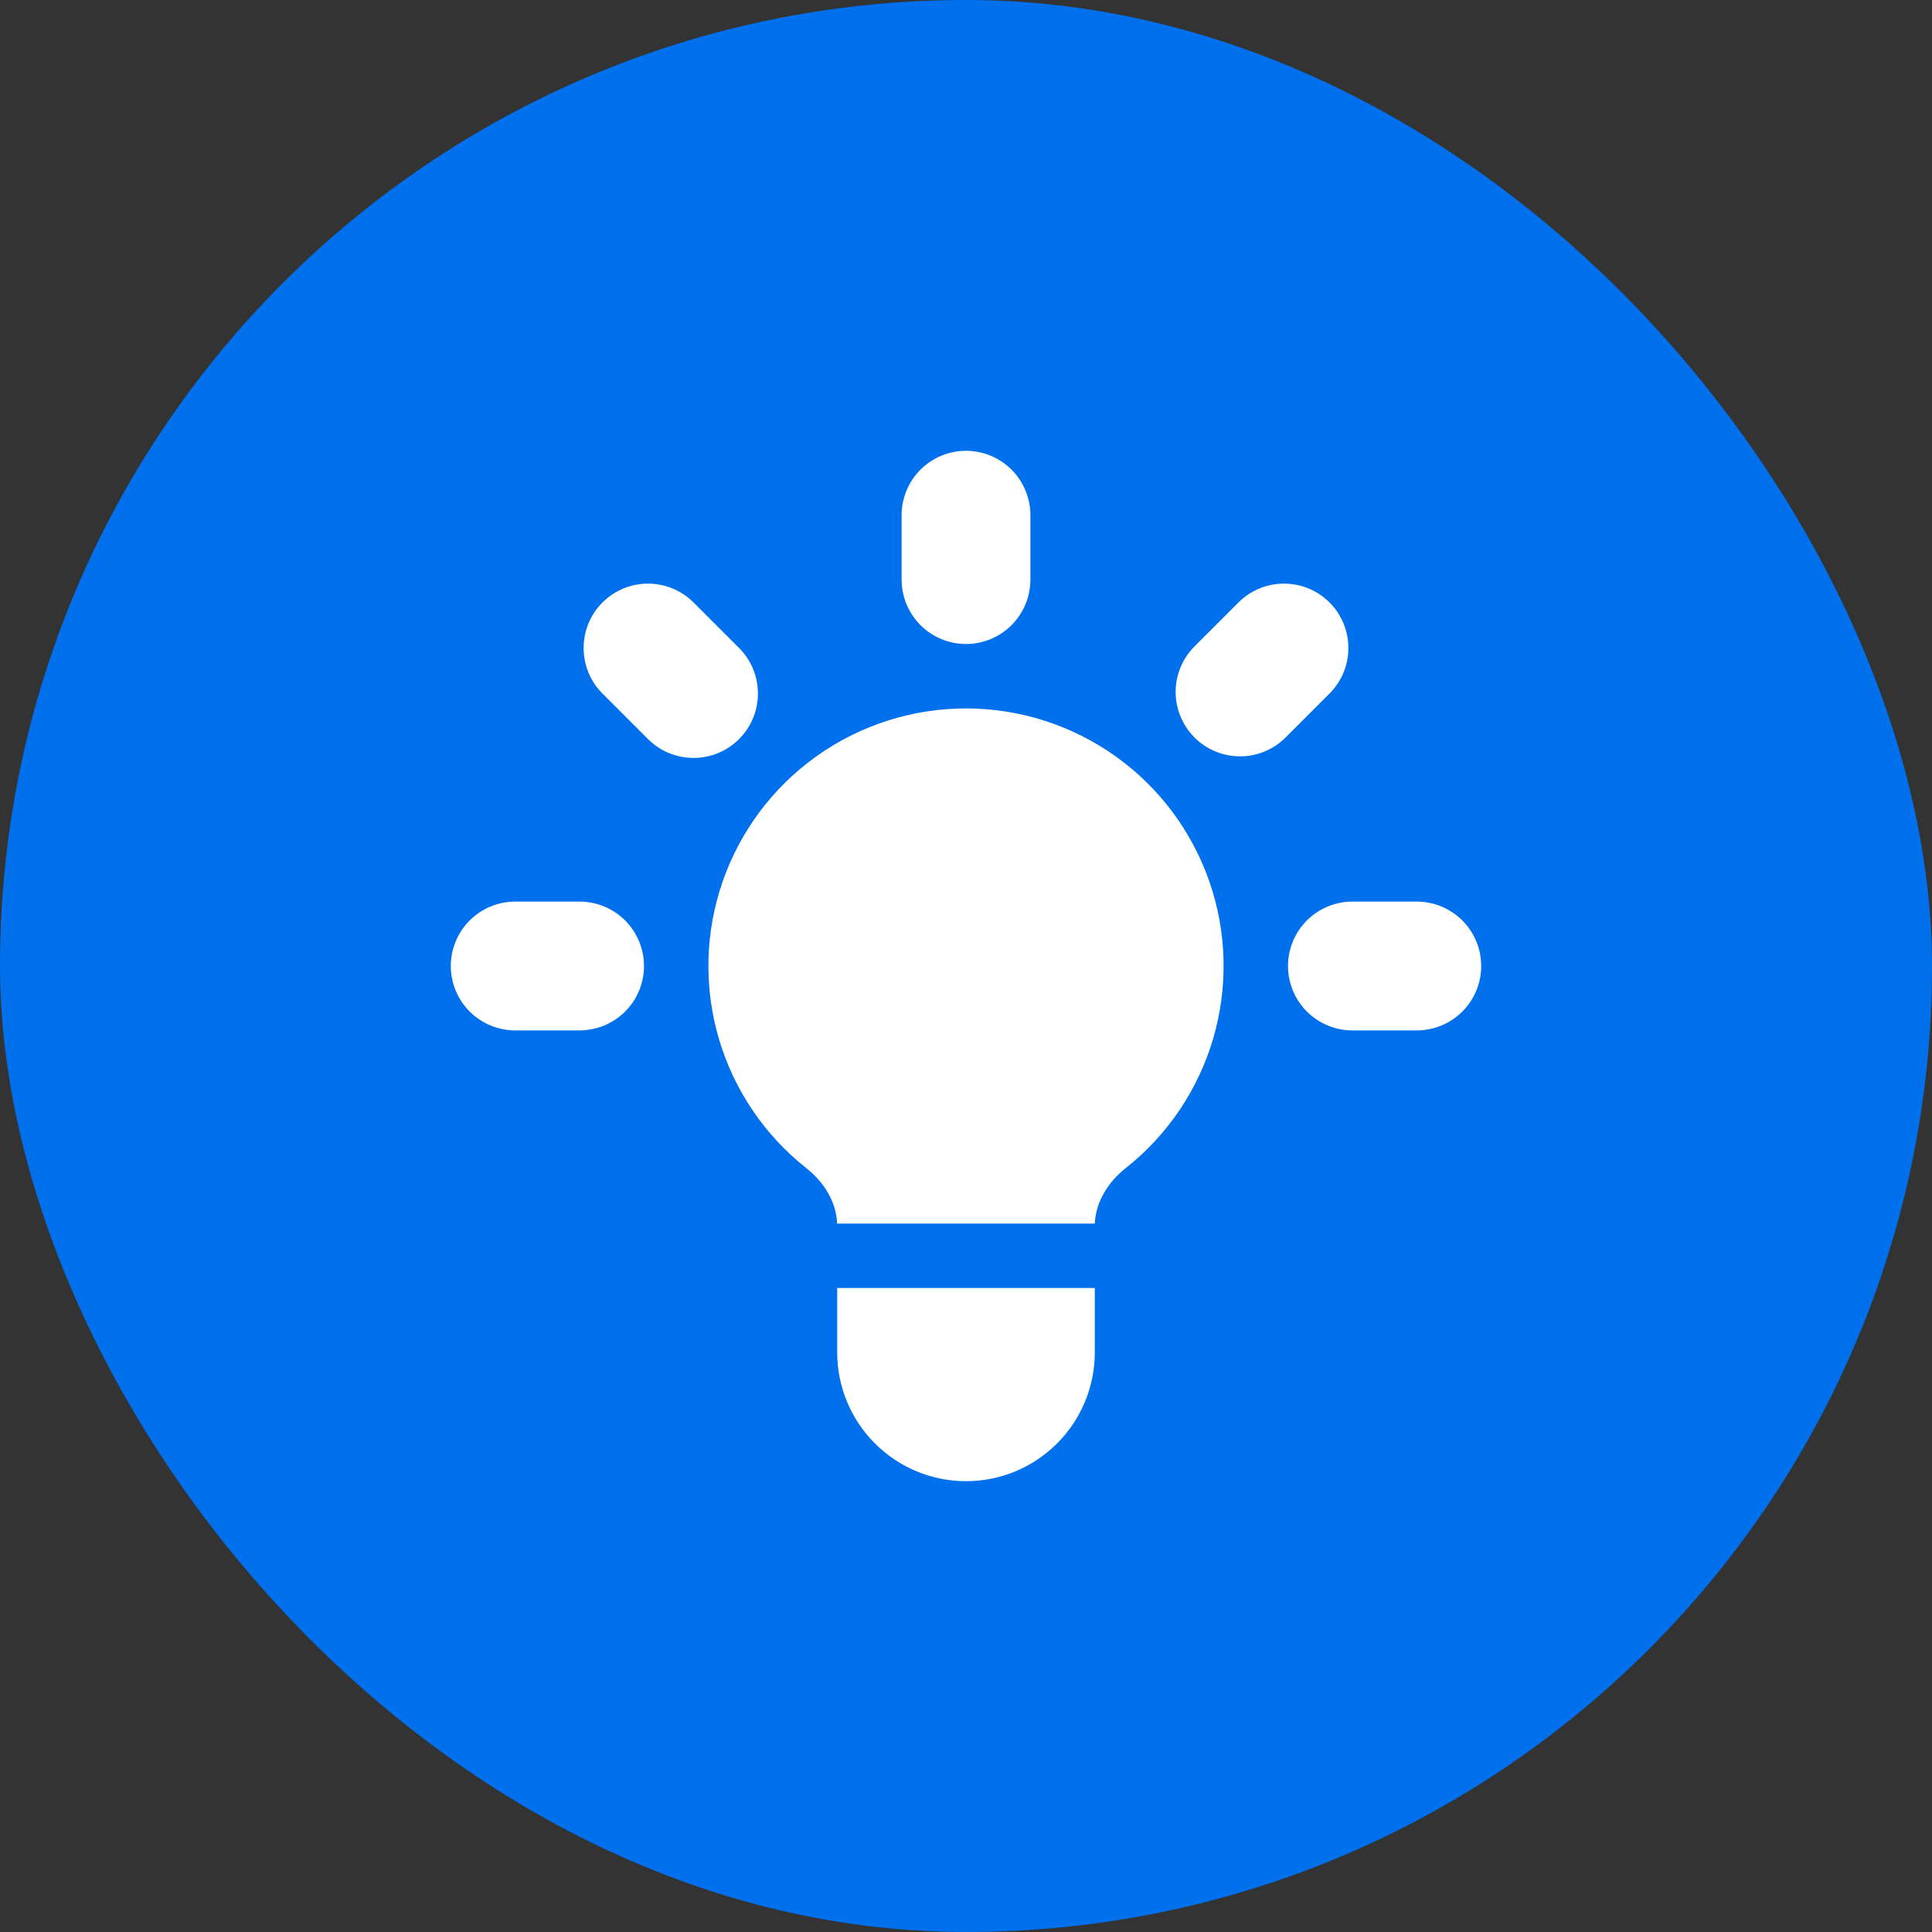
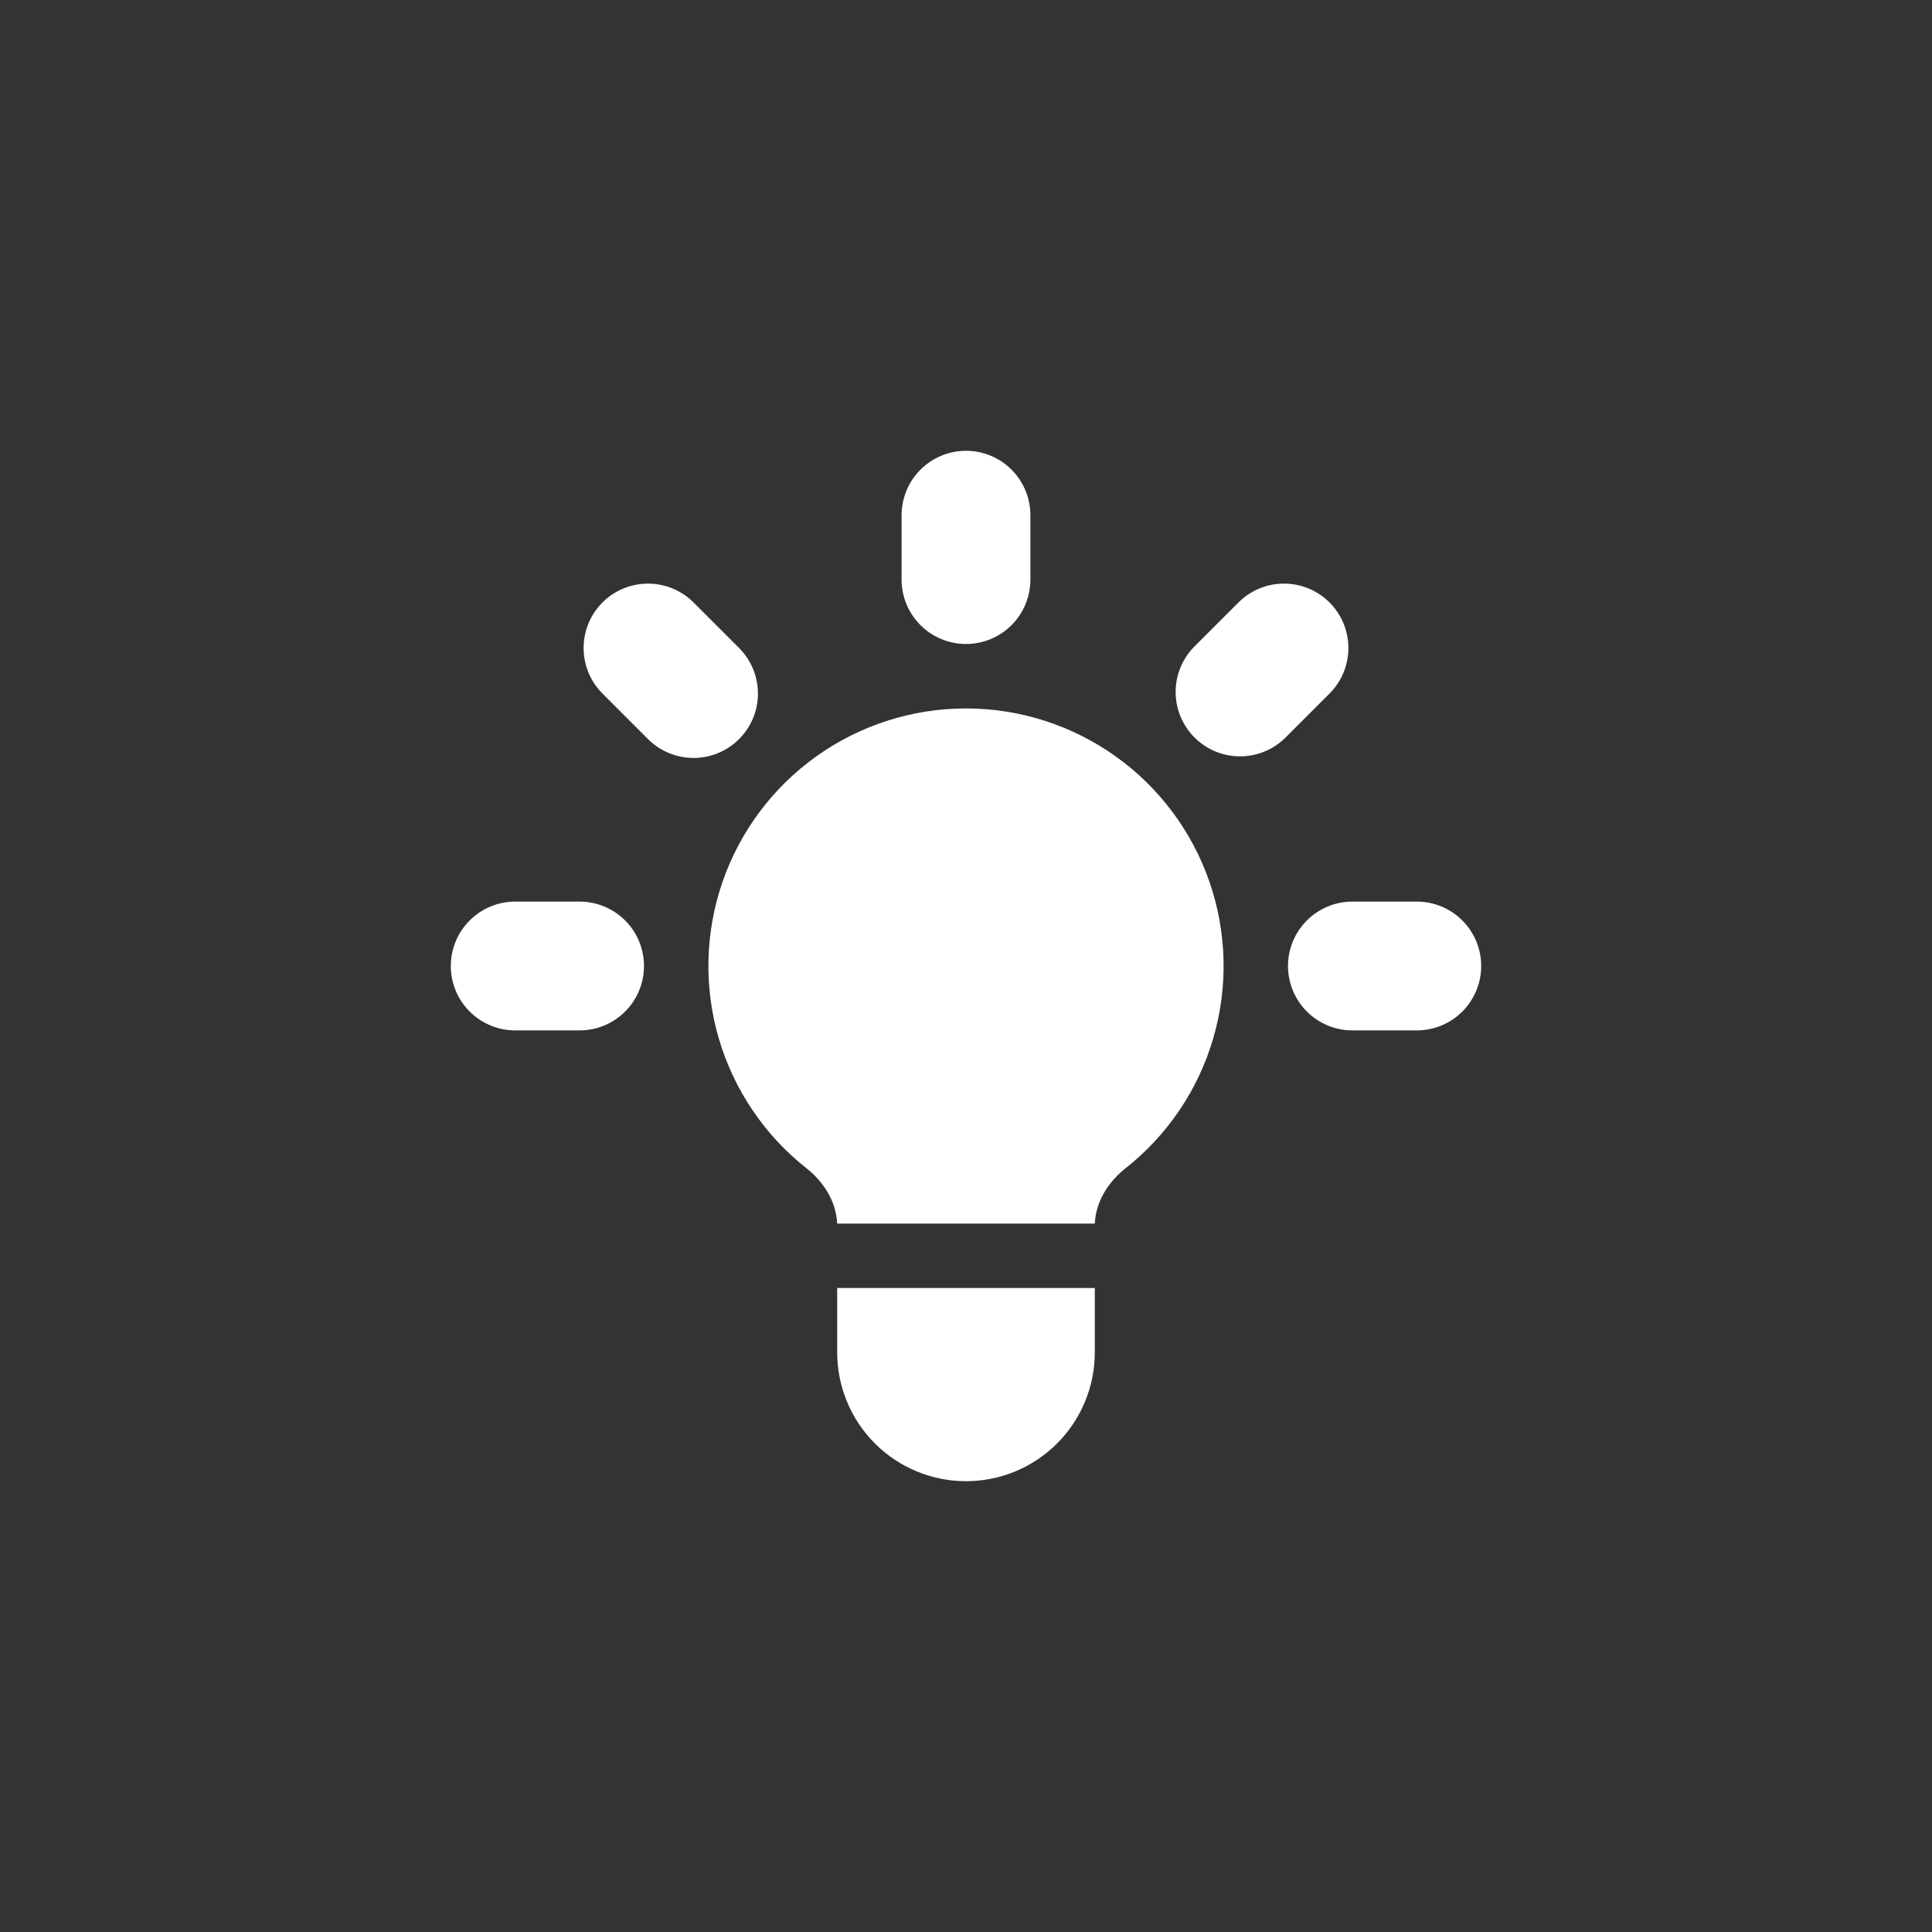
<svg xmlns="http://www.w3.org/2000/svg" width="72" height="72" viewBox="0 0 72 72" fill="none">
  <rect x="0" y="0" width="72" height="72" fill="#333333" stroke="none" />
-   <rect width="72" height="72" rx="36" fill="#0070EC" />
  <path d="M38.4 19.2C38.4 18.564 38.147 17.953 37.697 17.503C37.247 17.053 36.636 16.8 36 16.8C35.364 16.8 34.753 17.053 34.303 17.503C33.853 17.953 33.6 18.564 33.6 19.2V21.6C33.6 22.236 33.853 22.847 34.303 23.297C34.753 23.747 35.364 24 36 24C36.636 24 37.247 23.747 37.697 23.297C38.147 22.847 38.4 22.236 38.4 21.6V19.2ZM49.577 25.817C50.014 25.364 50.256 24.758 50.25 24.129C50.245 23.499 49.992 22.897 49.548 22.452C49.103 22.007 48.501 21.755 47.871 21.75C47.242 21.744 46.636 21.986 46.183 22.423L44.486 24.12C44.049 24.573 43.807 25.179 43.813 25.808C43.818 26.437 44.071 27.039 44.516 27.484C44.961 27.929 45.563 28.182 46.192 28.187C46.821 28.193 47.427 27.951 47.88 27.514L49.577 25.817ZM55.2 36C55.2 36.636 54.947 37.247 54.497 37.697C54.047 38.147 53.437 38.4 52.8 38.4H50.4C49.764 38.4 49.153 38.147 48.703 37.697C48.253 37.247 48 36.636 48 36C48 35.364 48.253 34.753 48.703 34.303C49.153 33.853 49.764 33.6 50.4 33.6H52.8C53.437 33.6 54.047 33.853 54.497 34.303C54.947 34.753 55.2 35.364 55.2 36ZM24.12 27.514C24.341 27.743 24.606 27.926 24.899 28.051C25.192 28.177 25.507 28.243 25.825 28.246C26.144 28.249 26.46 28.188 26.755 28.068C27.05 27.947 27.318 27.769 27.543 27.543C27.769 27.318 27.947 27.05 28.068 26.755C28.188 26.46 28.249 26.144 28.246 25.825C28.243 25.507 28.177 25.192 28.051 24.899C27.926 24.606 27.743 24.341 27.514 24.12L25.817 22.423C25.364 21.986 24.758 21.744 24.129 21.75C23.499 21.755 22.897 22.007 22.452 22.452C22.007 22.897 21.755 23.499 21.75 24.129C21.744 24.758 21.986 25.364 22.423 25.817L24.12 27.514ZM24 36C24 36.636 23.747 37.247 23.297 37.697C22.847 38.147 22.236 38.4 21.6 38.4H19.2C18.564 38.4 17.953 38.147 17.503 37.697C17.053 37.247 16.8 36.636 16.8 36C16.8 35.364 17.053 34.753 17.503 34.303C17.953 33.853 18.564 33.6 19.2 33.6H21.6C22.236 33.6 22.847 33.853 23.297 34.303C23.747 34.753 24 35.364 24 36ZM31.2 50.4V48H40.8V50.4C40.8 51.673 40.294 52.894 39.394 53.794C38.494 54.694 37.273 55.2 36 55.2C34.727 55.2 33.506 54.694 32.606 53.794C31.706 52.894 31.2 51.673 31.2 50.4ZM40.8 45.6C40.836 44.784 41.299 44.05 41.945 43.538C43.511 42.303 44.654 40.61 45.214 38.696C45.774 36.781 45.724 34.739 45.07 32.854C44.416 30.97 43.191 29.335 41.566 28.179C39.94 27.022 37.995 26.401 36 26.401C34.005 26.401 32.06 27.022 30.434 28.179C28.809 29.335 27.584 30.97 26.93 32.854C26.276 34.739 26.226 36.781 26.786 38.696C27.346 40.61 28.489 42.303 30.055 43.538C30.703 44.05 31.164 44.784 31.198 45.6H40.8Z" fill="white" />
</svg>